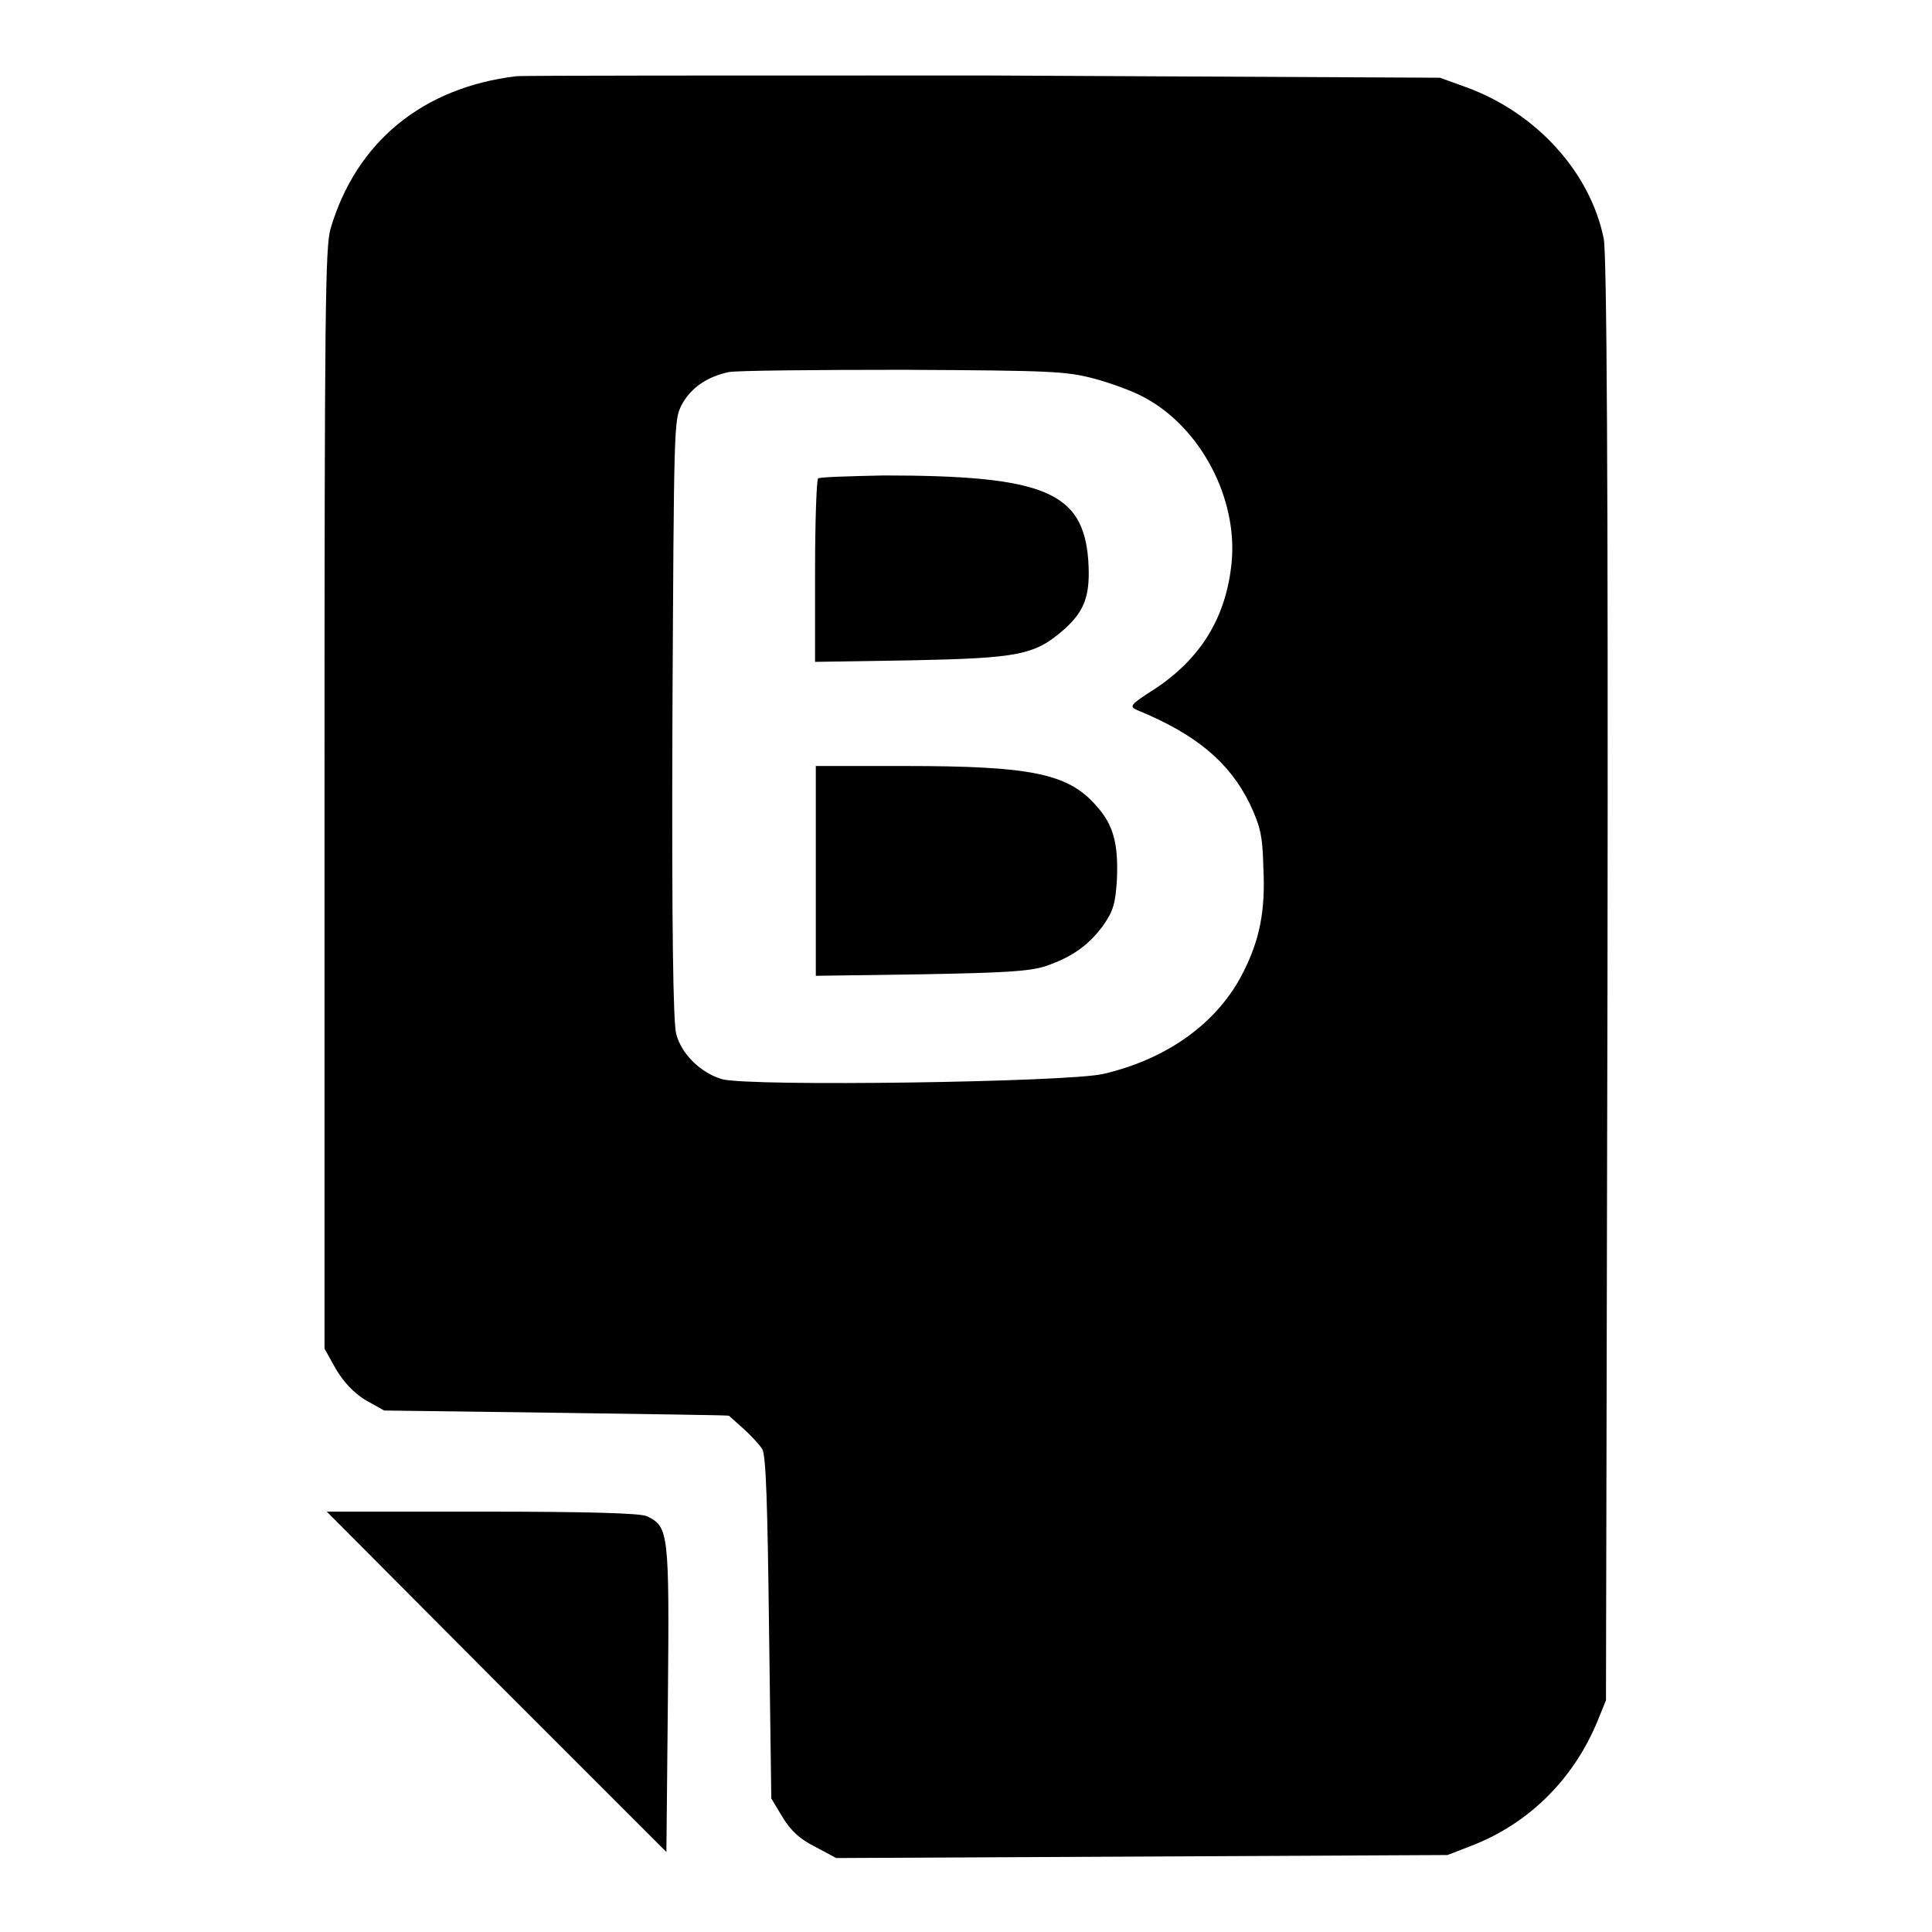
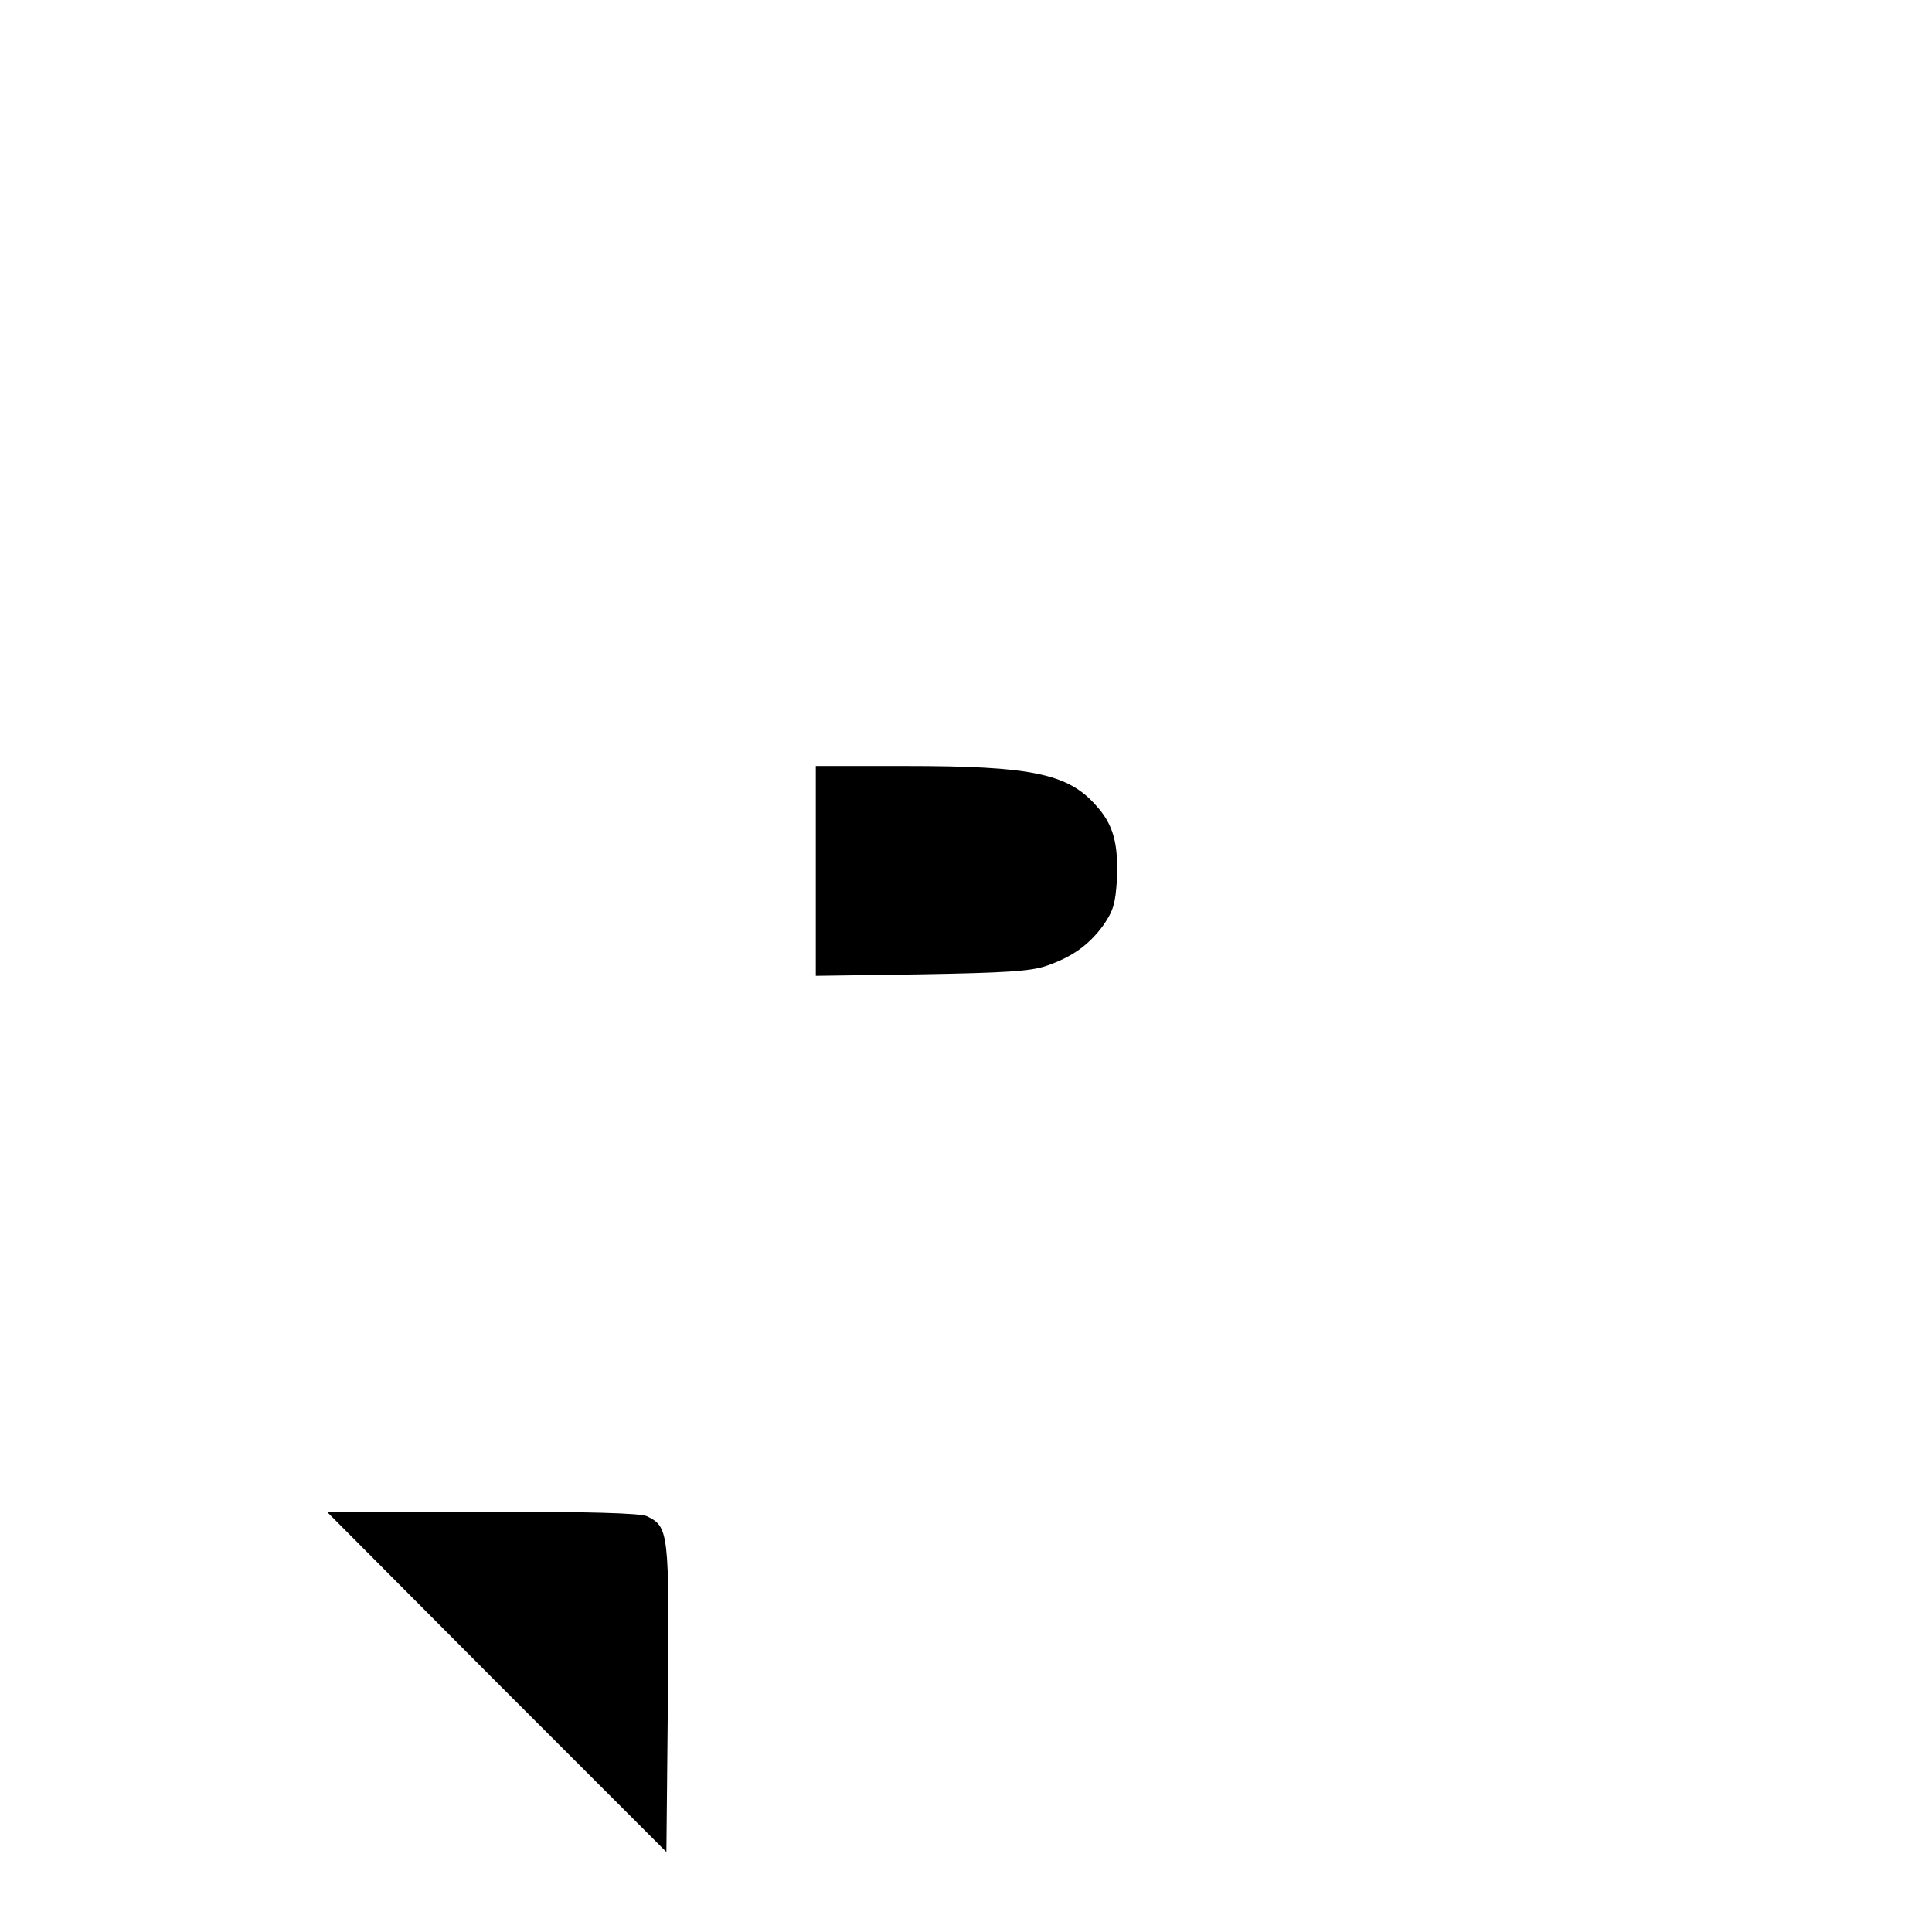
<svg xmlns="http://www.w3.org/2000/svg" version="1.1" x="0px" y="0px" viewBox="0 0 256 256" enable-background="new 0 0 256 256" xml:space="preserve">
  <g>
    <g>
      <g>
-         <path fill="#000000" d="M68.4,10.1C56,11.6,47.2,18.8,43.8,30.3c-0.7,2.5-0.8,10.1-0.8,75.6v72.8l1.5,2.7c1.1,1.8,2.3,3.1,3.9,4.1l2.5,1.4l22.8,0.3c12.5,0.2,22.8,0.3,22.9,0.4s0.9,0.8,1.9,1.7c1,0.9,2.1,2.1,2.5,2.7c0.5,0.8,0.7,7.3,0.9,23.7l0.3,22.6l1.5,2.5c1.1,1.8,2.3,2.9,4.3,3.9l2.8,1.5l40.5-0.2l40.5-0.2l3.1-1.2c7.6-2.9,13.6-8.8,16.8-16.6l1.1-2.7l0.2-95.5c0.1-67.4-0.1-96.3-0.5-98.2c-1.8-8.8-8.9-16.6-18.1-20l-3.6-1.3L130.3,10C97.1,10,69.2,10,68.4,10.1z M145.1,50.2c2.2,0.6,5.2,1.7,6.6,2.5c7.4,4,12.3,13.3,11.5,21.8c-0.7,7.2-4,12.7-10.2,16.8c-3.3,2.1-3.4,2.3-2.3,2.8c7.8,3.2,12.2,6.9,14.9,12.4c1.4,3,1.7,4.2,1.8,8.4c0.3,5.8-0.5,9.6-2.6,13.8c-3.3,6.7-10,11.6-18.6,13.6c-4.7,1.1-46.8,1.7-50.5,0.7c-2.8-0.8-5.4-3.3-6.1-6c-0.4-1.5-0.6-13.8-0.5-41.7c0.2-39.1,0.2-39.6,1.2-41.6c1.2-2.3,3.4-3.8,6.3-4.4c1-0.2,11.4-0.3,23.1-0.3C139.7,49.1,141.3,49.2,145.1,50.2z" />
-         <path fill="#000000" d="M108.4,63.4c-0.2,0.2-0.4,5.7-0.4,12.3v12l12.7-0.2c14.4-0.3,16.4-0.7,20.3-4.1c2.8-2.5,3.5-4.6,3.2-9.2c-0.7-9-5.8-11.2-27.1-11.2C112.6,63.1,108.6,63.2,108.4,63.4z" />
        <path fill="#000000" d="M108.1,115.4v13.9l14-0.2c11.2-0.2,14.4-0.4,16.5-1.1c3.5-1.2,5.7-2.8,7.6-5.4c1.3-1.9,1.6-2.8,1.8-6.1c0.2-4.8-0.5-7.3-2.8-9.8c-3.7-4.2-8.6-5.2-25.2-5.2h-11.9V115.4z" />
        <path fill="#000000" d="M65.8,222.9l22.5,22.5l0.2-20.3c0.2-22.2,0.1-22.8-2.8-24.2c-0.9-0.4-7.8-0.6-21.9-0.6H43.3L65.8,222.9z" />
      </g>
    </g>
  </g>
</svg>